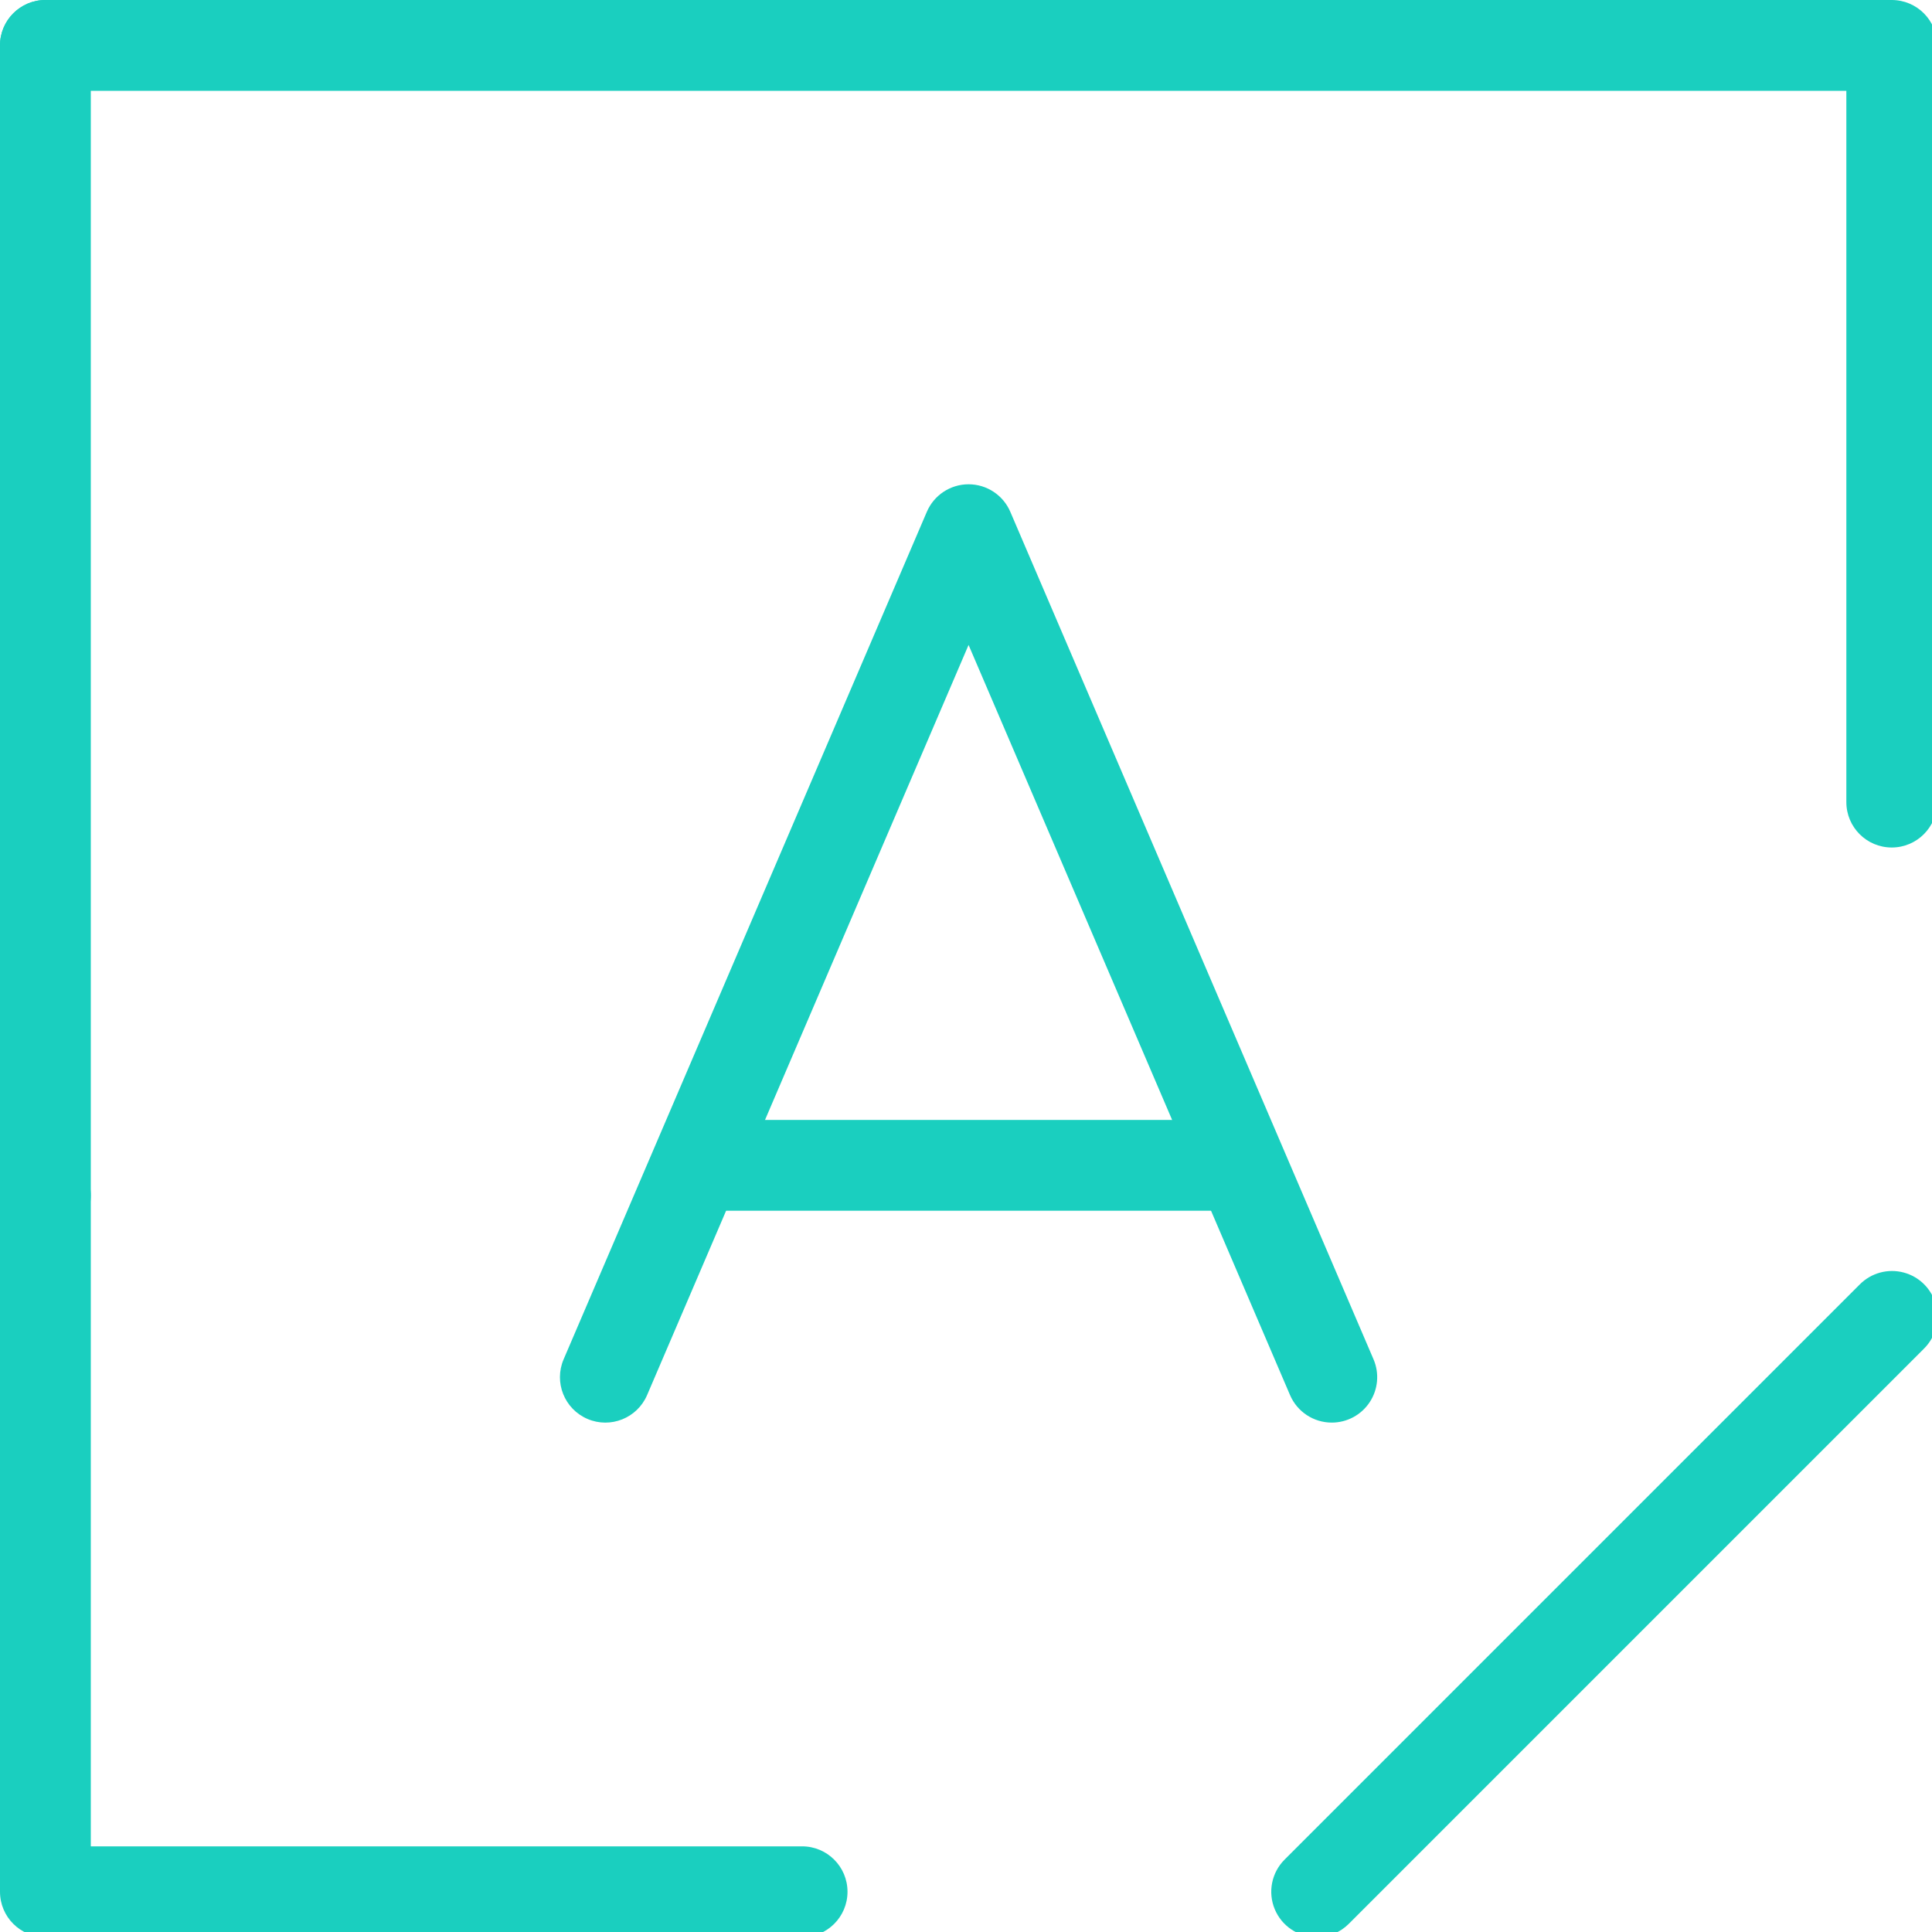
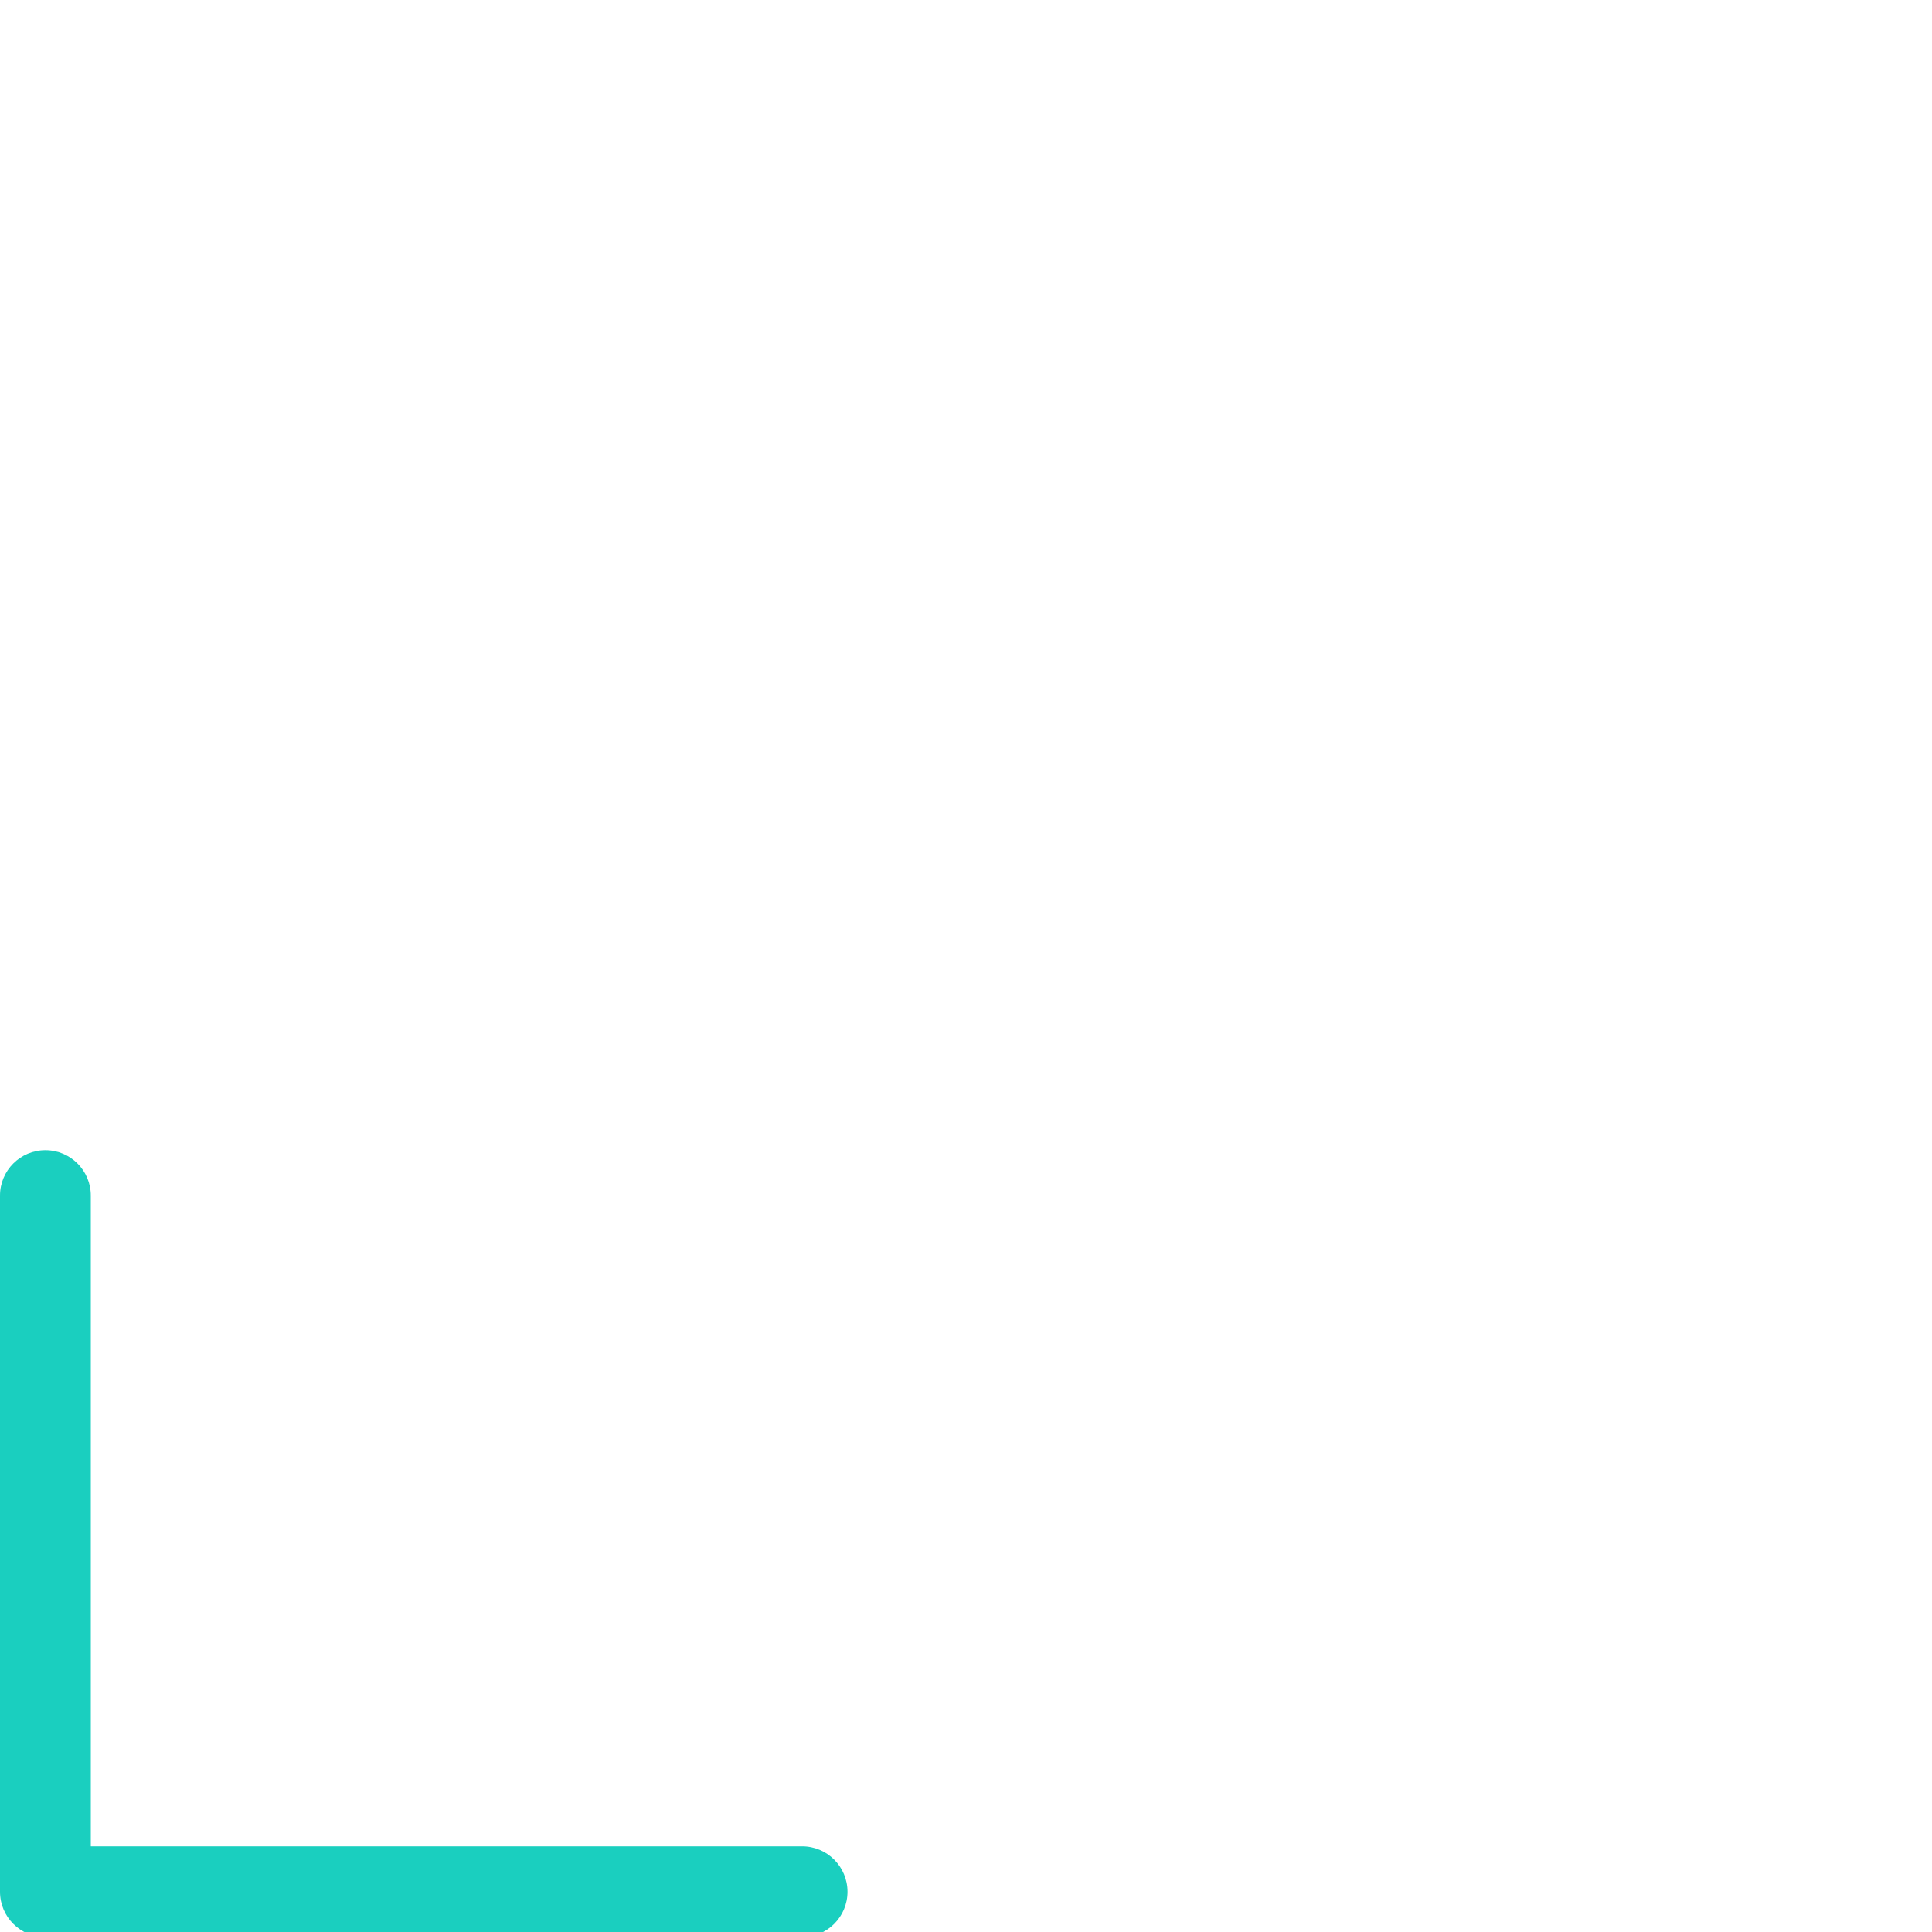
<svg xmlns="http://www.w3.org/2000/svg" style="isolation:isolate" viewBox="0 0 48 48" width="64" height="64" version="1.1" id="svg12291">
  <defs id="defs12275">
    <clipPath id="_clipPath_usHFDFg3yMiNqiaXLM7yKSKynjtu1h94">
      <rect width="256" height="256" id="rect12272" x="0" y="0" />
    </clipPath>
  </defs>
  <g clip-path="url(#_clipPath_usHFDFg3yMiNqiaXLM7yKSKynjtu1h94)" id="g12289" style="fill:#1acfbf" transform="scale(0.188)">
-     <path d="m 6,164 c -3.314,0 -6,-2.686 -6,-6 V 6 C 0,2.686 2.686,0 6,0 c 3.314,0 6,2.686 6,6 v 152 c 0,3.314 -2.686,6 -6,6 z" fill="rgb(0,0,0)" id="path12277" style="fill:#1acfbf" />
-     <path d="m 250,112 c -3.314,0 -6,-2.686 -6,-6 V 12 H 6 C 2.686,12 0,9.314 0,6 0,2.686 2.686,0 6,0 h 244 c 3.314,0 6,2.686 6,6 v 100 c 0,3.314 -2.686,6 -6,6 z" fill="rgb(0,0,0)" id="path12279" style="fill:#1acfbf" />
    <path d="M 106,256 H 6 c -3.314,0 -6,-2.686 -6,-6 v -92 c 0,-3.314 2.686,-6 6,-6 3.314,0 6,2.686 6,6 v 86 h 94 c 3.314,0 6,2.686 6,6 0,3.314 -2.686,6 -6,6 z" fill="rgb(0,0,0)" id="path12281" style="fill:#1acfbf" />
-     <path d="m 174,256 c -2.427,0 -4.615,-1.462 -5.543,-3.704 -0.929,-2.242 -0.415,-4.823 1.301,-6.539 l 76,-76 c 1.512,-1.536 3.731,-2.144 5.814,-1.591 2.084,0.552 3.711,2.18 4.262,4.263 0.552,2.083 -0.055,4.303 -1.592,5.814 l -76,76 c -1.124,1.127 -2.651,1.759 -4.242,1.757 z" fill="rgb(0,0,0)" id="path12283" style="fill:#1acfbf" />
-     <path d="m 176,188 c -2.401,0.001 -4.572,-1.43 -5.518,-3.637 L 128,85.231 85.515,184.364 c -1.306,3.046 -4.833,4.457 -7.879,3.151 -3.046,-1.306 -4.457,-4.833 -3.151,-7.879 l 48,-112 c 0.945,-2.206 3.115,-3.637 5.515,-3.637 2.4,0 4.57,1.431 5.515,3.637 l 48,112 c 0.795,1.854 0.605,3.983 -0.506,5.667 -1.11,1.684 -2.992,2.697 -5.009,2.697 z" fill="rgb(0,0,0)" id="path12285" style="fill:#1acfbf" />
-     <path d="M 162,160 H 94 c -3.314,0 -6,-2.686 -6,-6 0,-3.314 2.686,-6 6,-6 h 68 c 3.314,0 6,2.686 6,6 0,3.314 -2.686,6 -6,6 z" fill="rgb(0,0,0)" id="path12287" style="fill:#1acfbf" />
  </g>
</svg>